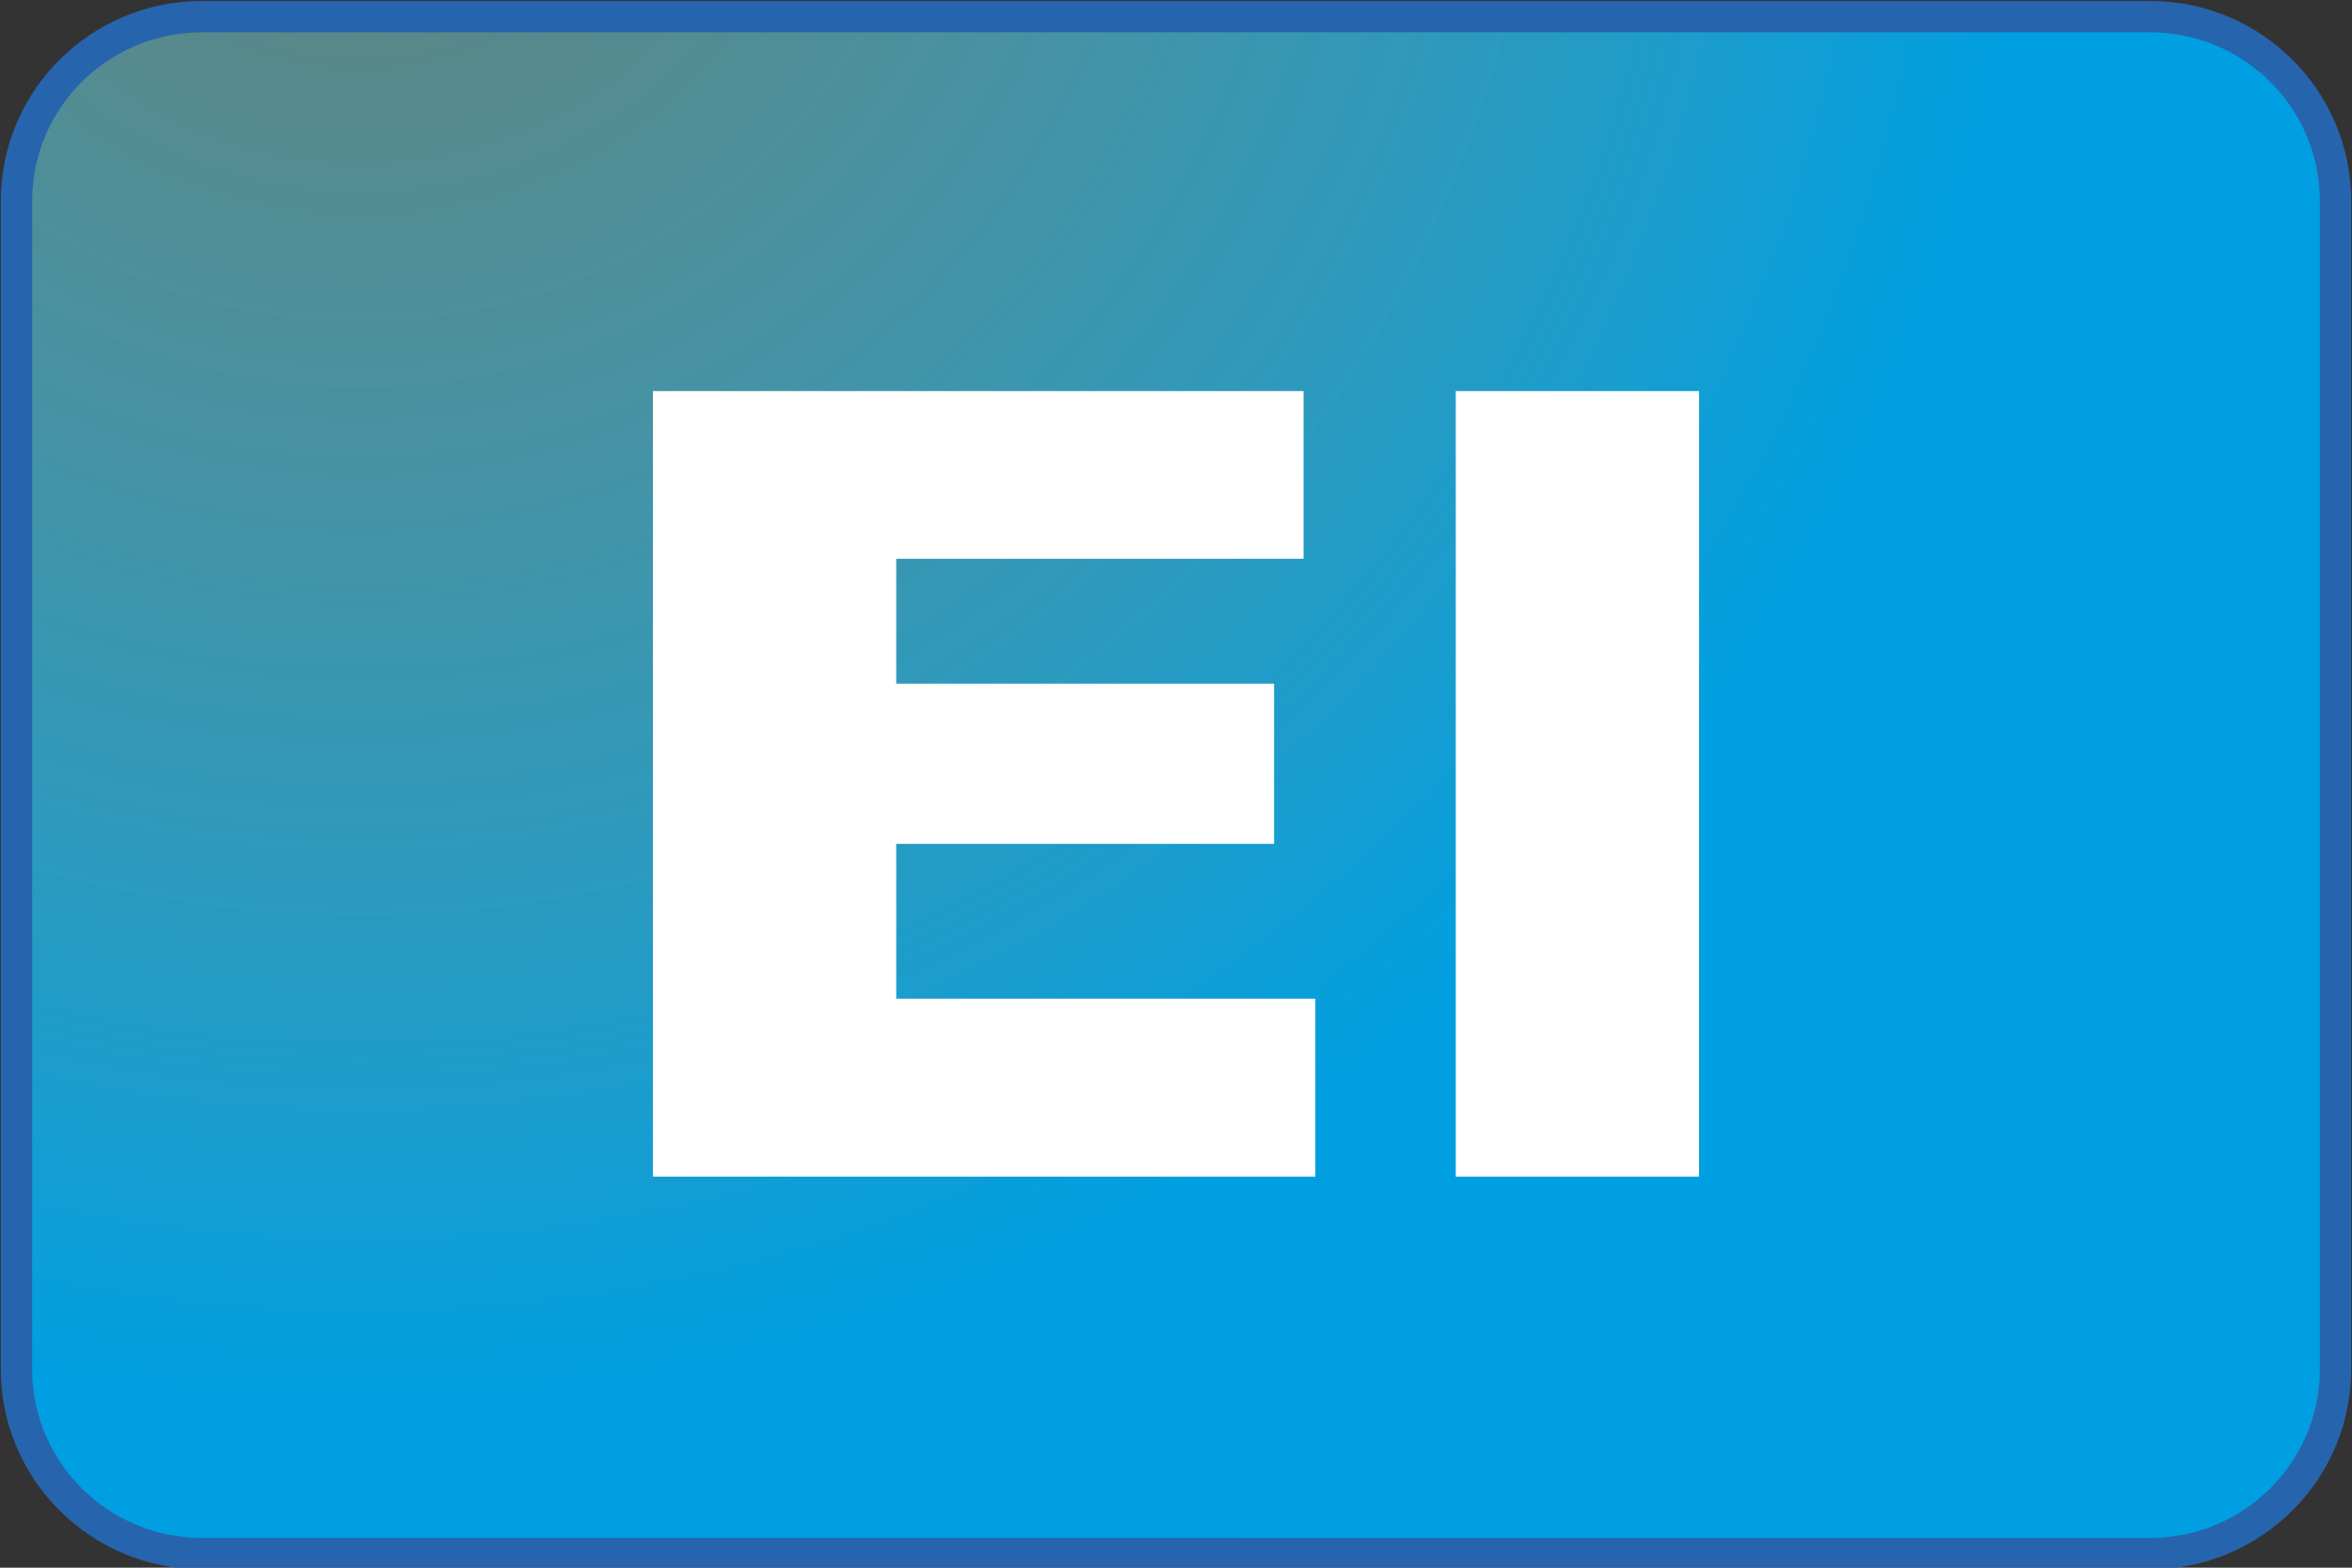
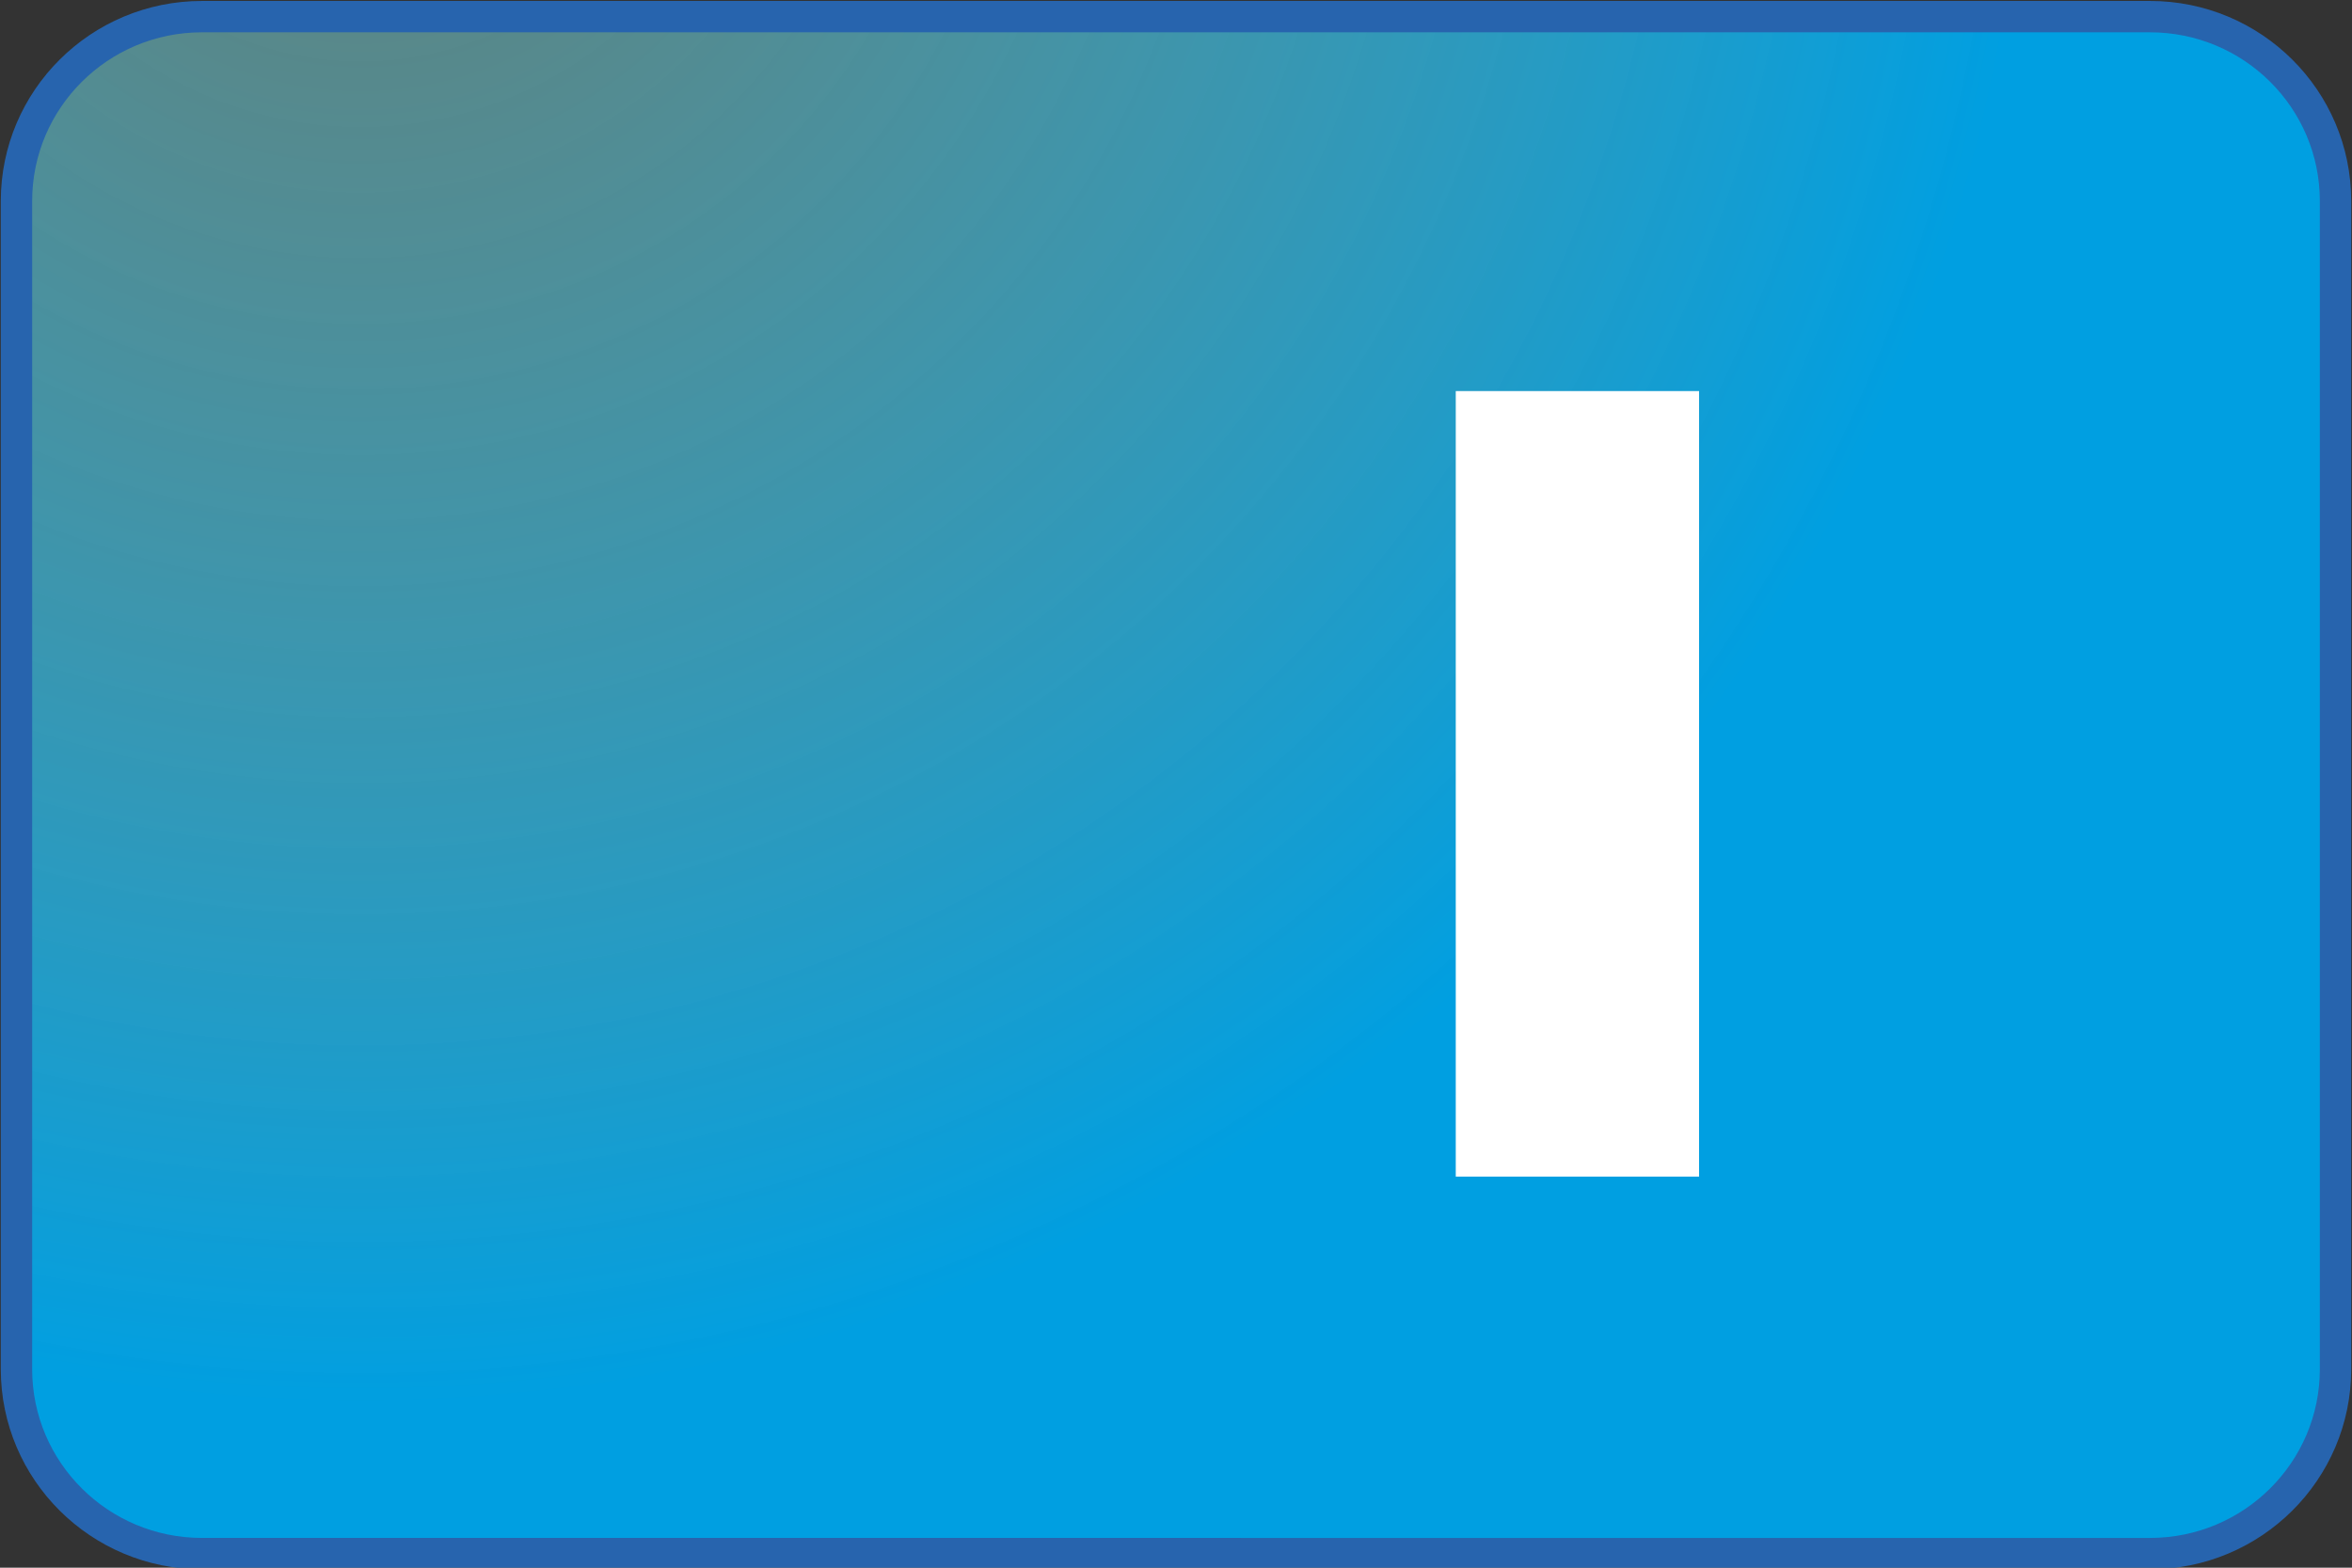
<svg xmlns="http://www.w3.org/2000/svg" version="1.1" id="Capa_1" x="0px" y="0px" width="150px" height="100px" viewBox="0 0 150 100" enable-background="new 0 0 150 100" xml:space="preserve">
  <rect x="0" y="0" width="150" height="100" fill="#333333" stroke="none" />
  <radialGradient id="SVGID_1_" cx="343.999" cy="-138" r="106.686" gradientTransform="matrix(1 0 0 -1 -321 -155)" gradientUnits="userSpaceOnUse">
    <stop offset="0" style="stop-color:#8ACBC1;stop-opacity:0.5" />
    <stop offset="1" style="stop-color:#009FE1" />
  </radialGradient>
-   <path fill="url(#SVGID_1_)" stroke="#2764AE" stroke-width="2" stroke-miterlimit="10" d="M148.949,87.336  c0,6.496-5.297,11.766-11.832,11.766H12.882c-6.534,0-11.831-5.27-11.831-11.766v-74.51c0-6.498,5.297-11.765,11.831-11.765h124.235  c6.535,0,11.832,5.267,11.832,11.765V87.336z" />
+   <path fill="url(#SVGID_1_)" stroke="#2764AE" stroke-width="2" stroke-miterlimit="10" d="M148.949,87.336  c0,6.496-5.297,11.766-11.832,11.766H12.882c-6.534,0-11.831-5.27-11.831-11.766v-74.51c0-6.498,5.297-11.765,11.831-11.765h124.235  c6.535,0,11.832,5.267,11.832,11.765V87.336" />
  <g display="none">
    <path display="inline" d="M52.778,69.379V30.332h7.949v32.415h19.765v6.633L52.778,69.379L52.778,69.379z" />
    <path display="inline" d="M85.918,69.379v-39.37h7.949v39.37H85.918z" />
  </g>
  <g>
-     <path fill="#FFFFFF" d="M41.641,24.946h41.494v10.698H57.158v7.964h24.097v10.22H57.158v9.878h26.729v11.348H41.641V24.946z" />
    <path fill="#FFFFFF" d="M92.842,24.946h15.518v50.107H92.842V24.946z" />
  </g>
</svg>